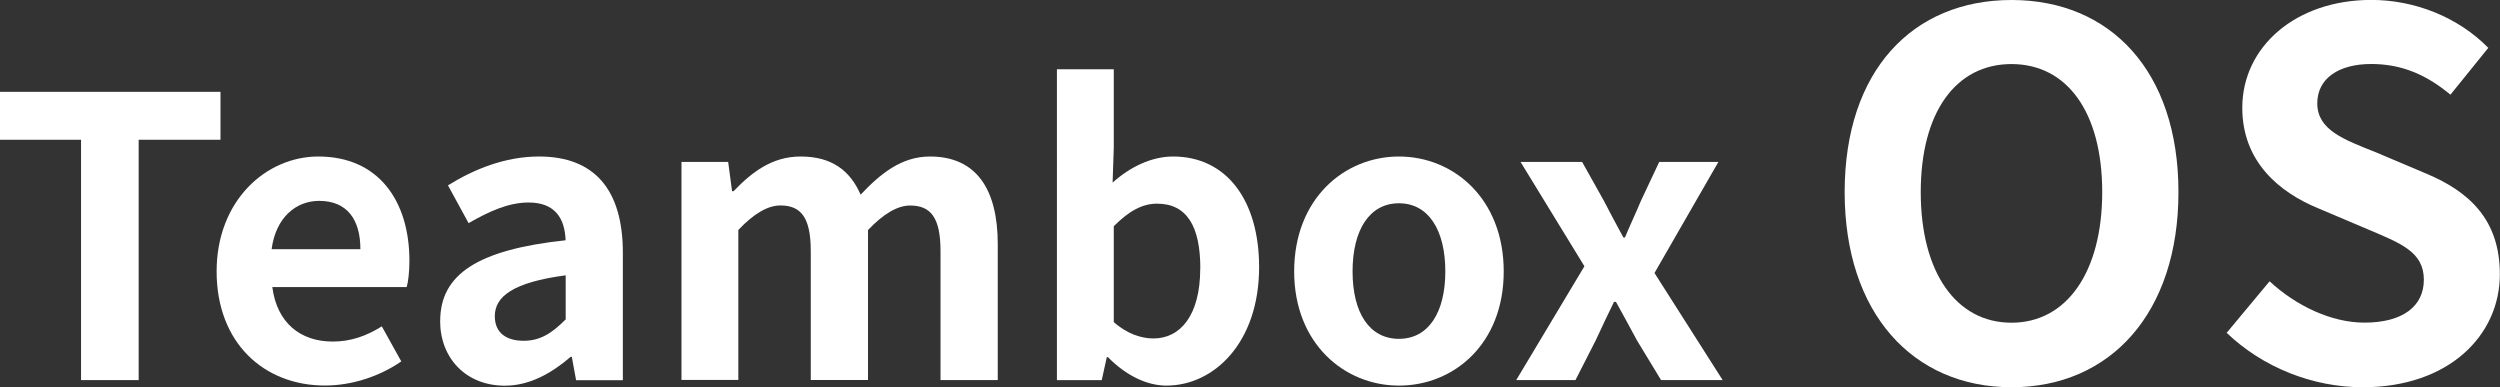
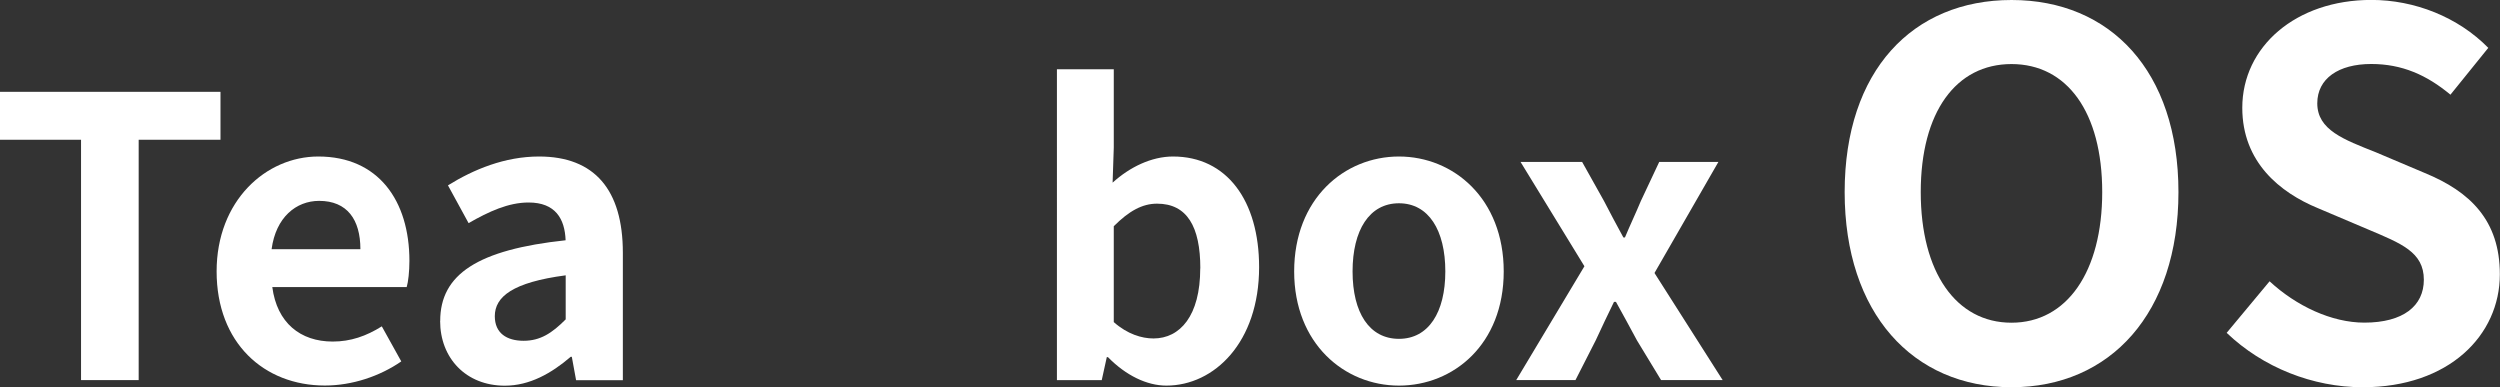
<svg xmlns="http://www.w3.org/2000/svg" id="_レイヤー_2" viewBox="0 0 322.35 49.92">
  <rect x="0" y="0" width="322.35" height="49.92" fill="#333333" stroke="none" />
  <defs>
    <style>.cls-1{fill:#fff;stroke-width:0px;}</style>
  </defs>
  <g id="_デザイン">
    <path class="cls-1" d="M10.45,18.02H0v-6.18h28.43v6.18h-10.55v30.99h-7.43v-30.99Z" />
    <path class="cls-1" d="M27.93,35c0-9.14,6.38-14.82,13.11-14.82,7.74,0,11.75,5.68,11.75,13.46,0,1.36-.15,2.71-.35,3.37h-17.33c.6,4.62,3.62,7.03,7.79,7.03,2.31,0,4.32-.7,6.33-1.96l2.51,4.52c-2.76,1.91-6.33,3.11-9.85,3.11-7.84,0-13.96-5.48-13.96-14.72ZM46.47,32.13c0-3.82-1.71-6.23-5.32-6.23-2.96,0-5.58,2.11-6.13,6.23h11.45Z" />
    <path class="cls-1" d="M56.76,41.38c0-6.03,4.87-9.19,16.17-10.4-.1-2.76-1.31-4.87-4.77-4.87-2.61,0-5.12,1.16-7.74,2.66l-2.66-4.87c3.32-2.06,7.33-3.72,11.75-3.72,7.13,0,10.8,4.27,10.8,12.41v16.43h-6.03l-.55-3.01h-.15c-2.46,2.11-5.27,3.72-8.49,3.72-5.02,0-8.34-3.57-8.34-8.34ZM72.94,41.18v-5.68c-6.83.9-9.14,2.76-9.14,5.27,0,2.21,1.56,3.17,3.72,3.17s3.67-1,5.42-2.76Z" />
-     <path class="cls-1" d="M87.86,20.88h6.03l.5,3.77h.2c2.36-2.46,4.97-4.47,8.64-4.47,4.02,0,6.38,1.81,7.74,4.92,2.56-2.71,5.27-4.92,8.94-4.92,5.98,0,8.74,4.22,8.74,11.3v17.53h-7.38v-16.63c0-4.32-1.26-5.88-3.92-5.88-1.61,0-3.42,1.05-5.43,3.16v19.34h-7.38v-16.63c0-4.32-1.26-5.88-3.92-5.88-1.61,0-3.42,1.05-5.42,3.16v19.34h-7.33v-28.13Z" />
    <path class="cls-1" d="M142.86,46.05h-.15l-.65,2.96h-5.78V8.93h7.33v10.1l-.15,4.52c2.21-2.01,5.02-3.37,7.79-3.37,6.93,0,11.1,5.68,11.1,14.27,0,9.69-5.78,15.27-11.96,15.27-2.51,0-5.22-1.31-7.53-3.67ZM154.77,34.6c0-5.38-1.71-8.34-5.58-8.34-1.91,0-3.62.95-5.58,2.91v12.36c1.76,1.56,3.62,2.11,5.12,2.11,3.42,0,6.03-2.91,6.03-9.04Z" />
    <path class="cls-1" d="M166.87,35c0-9.39,6.48-14.82,13.51-14.82s13.51,5.42,13.51,14.82-6.48,14.72-13.51,14.72-13.51-5.42-13.51-14.72ZM186.36,35c0-5.32-2.16-8.79-5.98-8.79s-5.98,3.47-5.98,8.79,2.16,8.69,5.98,8.69,5.98-3.42,5.98-8.69Z" />
    <path class="cls-1" d="M204.3,34.34l-8.24-13.46h7.94l2.81,5.02c.8,1.56,1.66,3.16,2.51,4.72h.2c.65-1.56,1.41-3.16,2.06-4.72l2.36-5.02h7.63l-8.24,14.32,8.79,13.81h-7.94l-3.11-5.12c-.9-1.66-1.81-3.37-2.71-4.97h-.25c-.8,1.61-1.56,3.27-2.36,4.97l-2.61,5.12h-7.64l8.79-14.67Z" />
    <path class="cls-1" d="M237.85,24.77c0-15.67,8.78-24.77,21.52-24.77s21.52,9.17,21.52,24.77-8.78,25.16-21.52,25.16-21.52-9.56-21.52-25.16ZM271.06,24.77c0-10.33-4.55-16.51-11.7-16.51s-11.7,6.18-11.7,16.51,4.55,16.84,11.7,16.84,11.7-6.57,11.7-16.84Z" />
    <path class="cls-1" d="M287.12,42.9l5.52-6.63c3.45,3.19,8,5.33,12.22,5.33,5.01,0,7.67-2.15,7.67-5.53,0-3.58-2.93-4.68-7.22-6.5l-6.44-2.73c-4.88-2.01-9.75-5.92-9.75-12.94,0-7.87,6.89-13.91,16.64-13.91,5.59,0,11.18,2.21,15.08,6.18l-4.88,6.04c-3.05-2.54-6.24-3.96-10.21-3.96-4.22,0-6.96,1.88-6.96,5.07,0,3.45,3.45,4.68,7.54,6.31l6.31,2.67c5.85,2.4,9.69,6.11,9.69,13.07,0,7.87-6.57,14.56-17.68,14.56-6.43,0-12.87-2.54-17.55-7.02Z" />
  </g>
</svg>